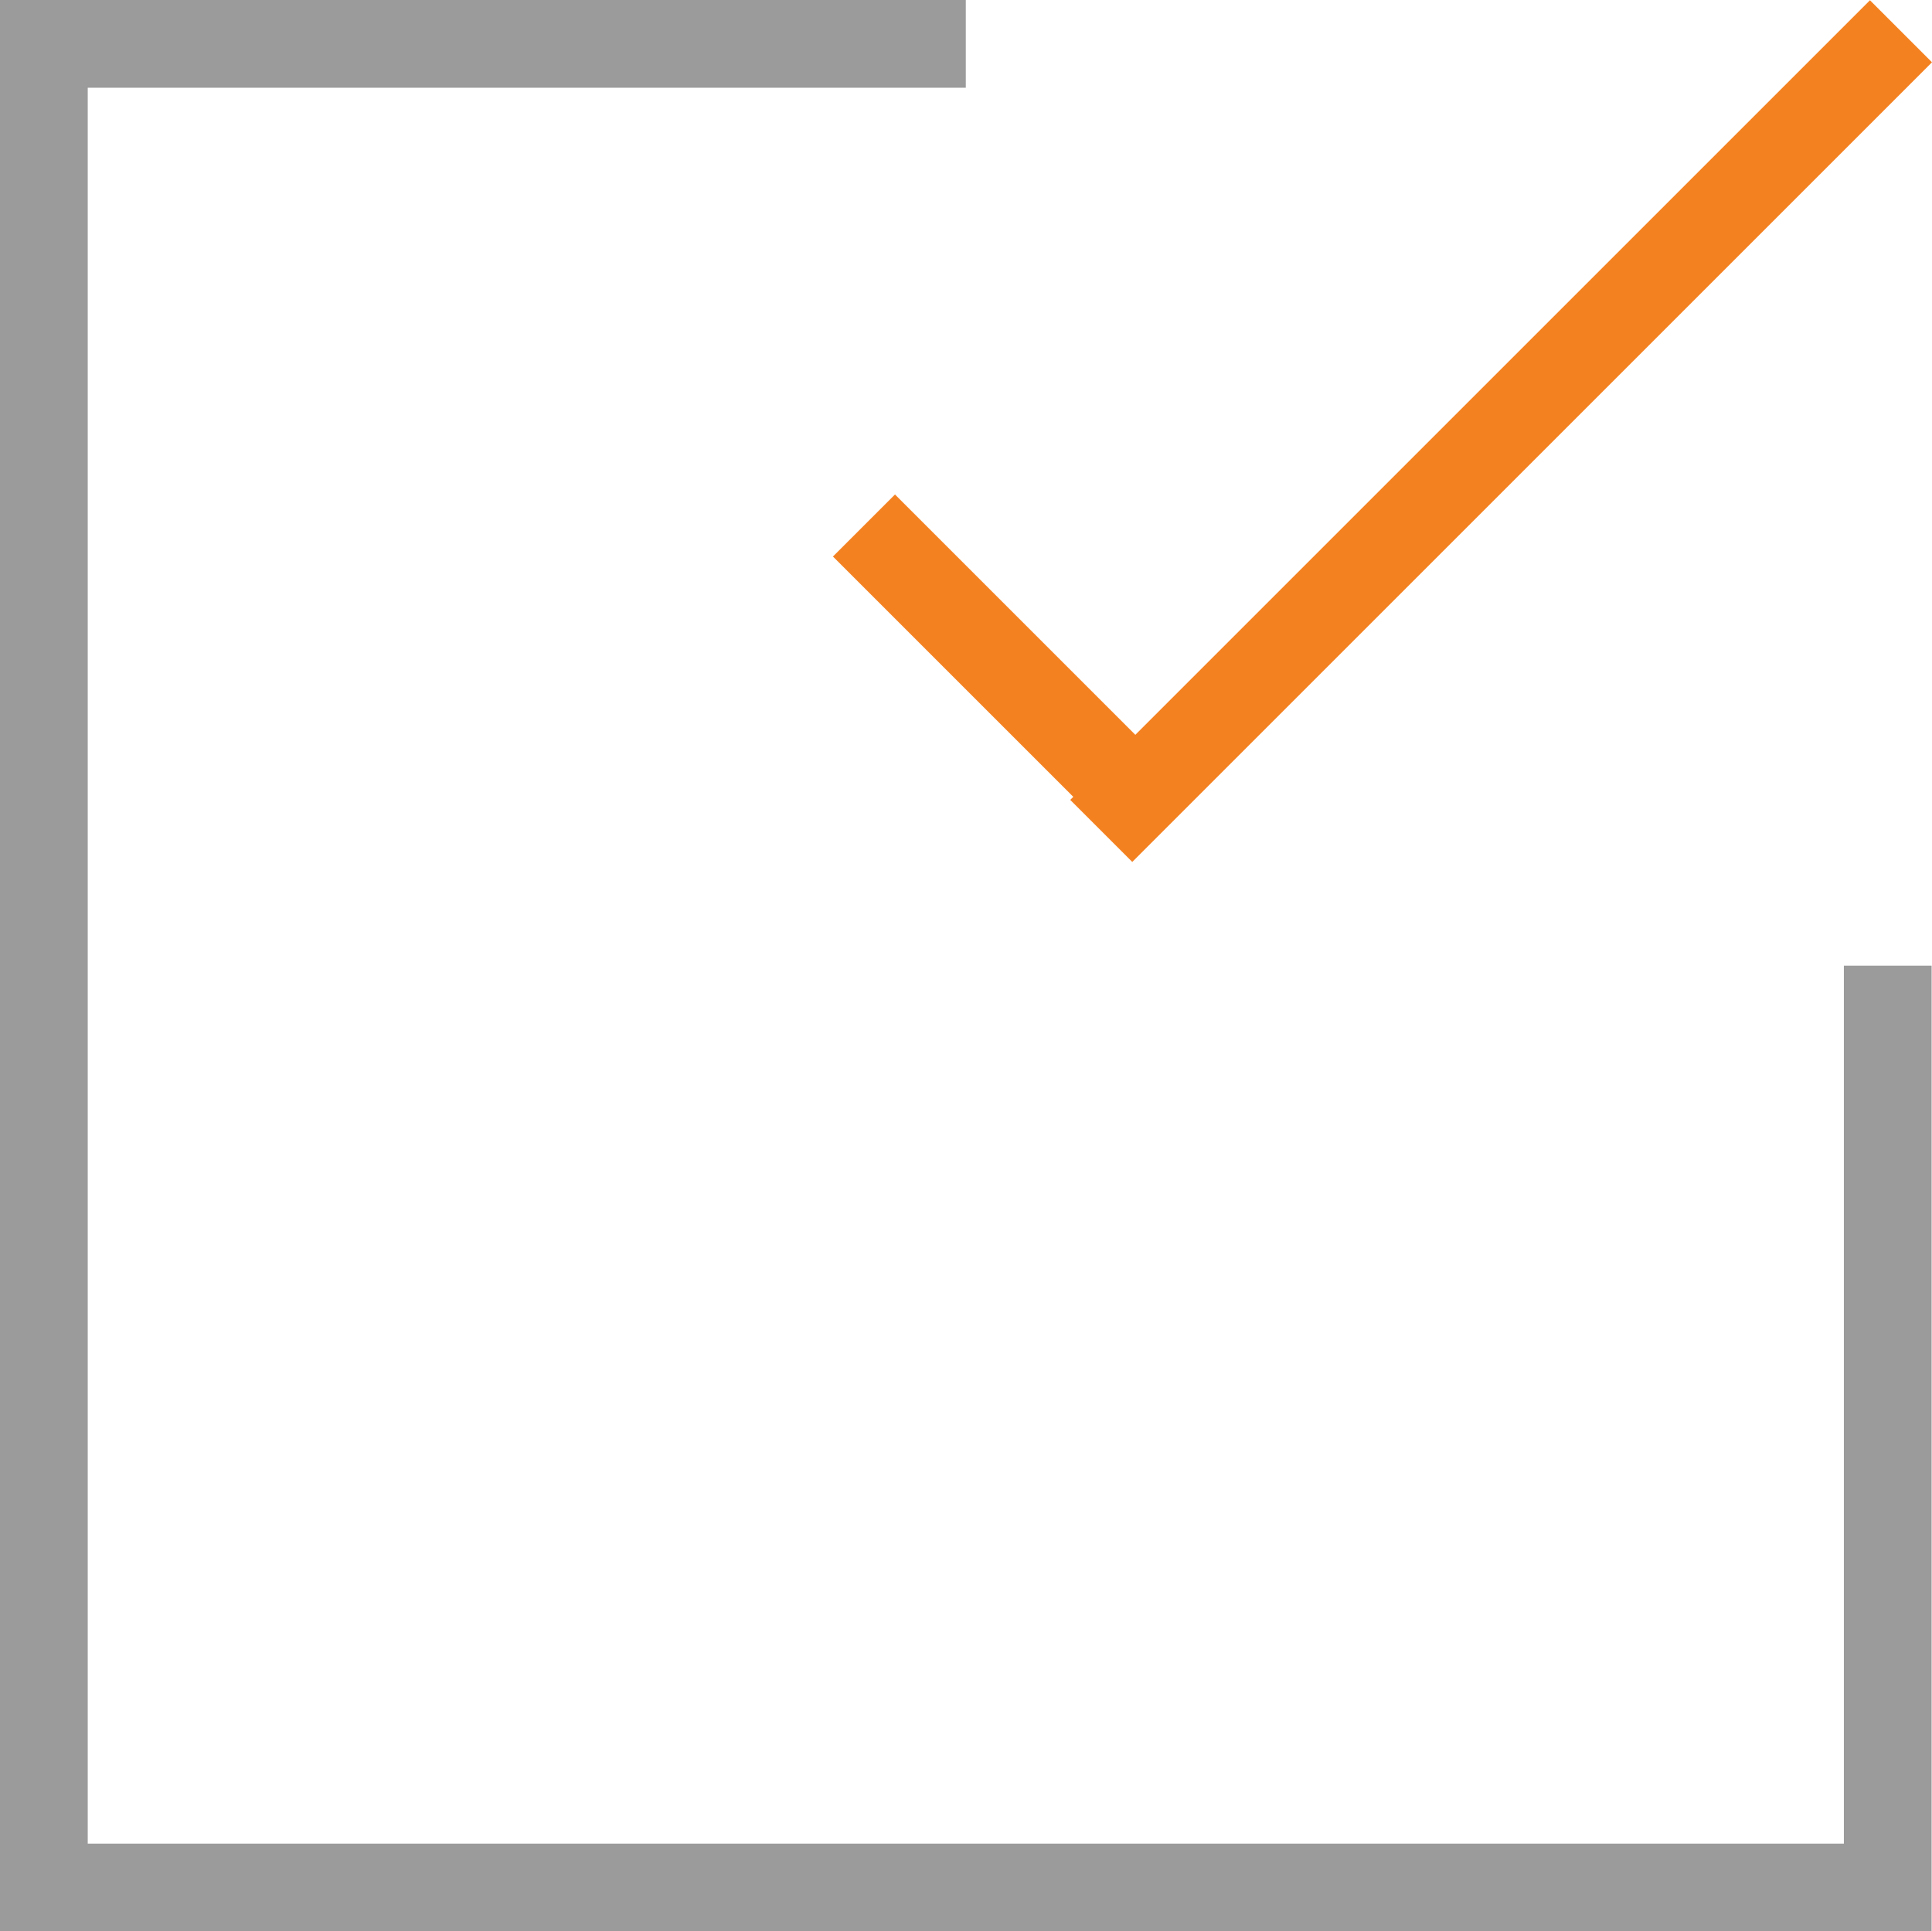
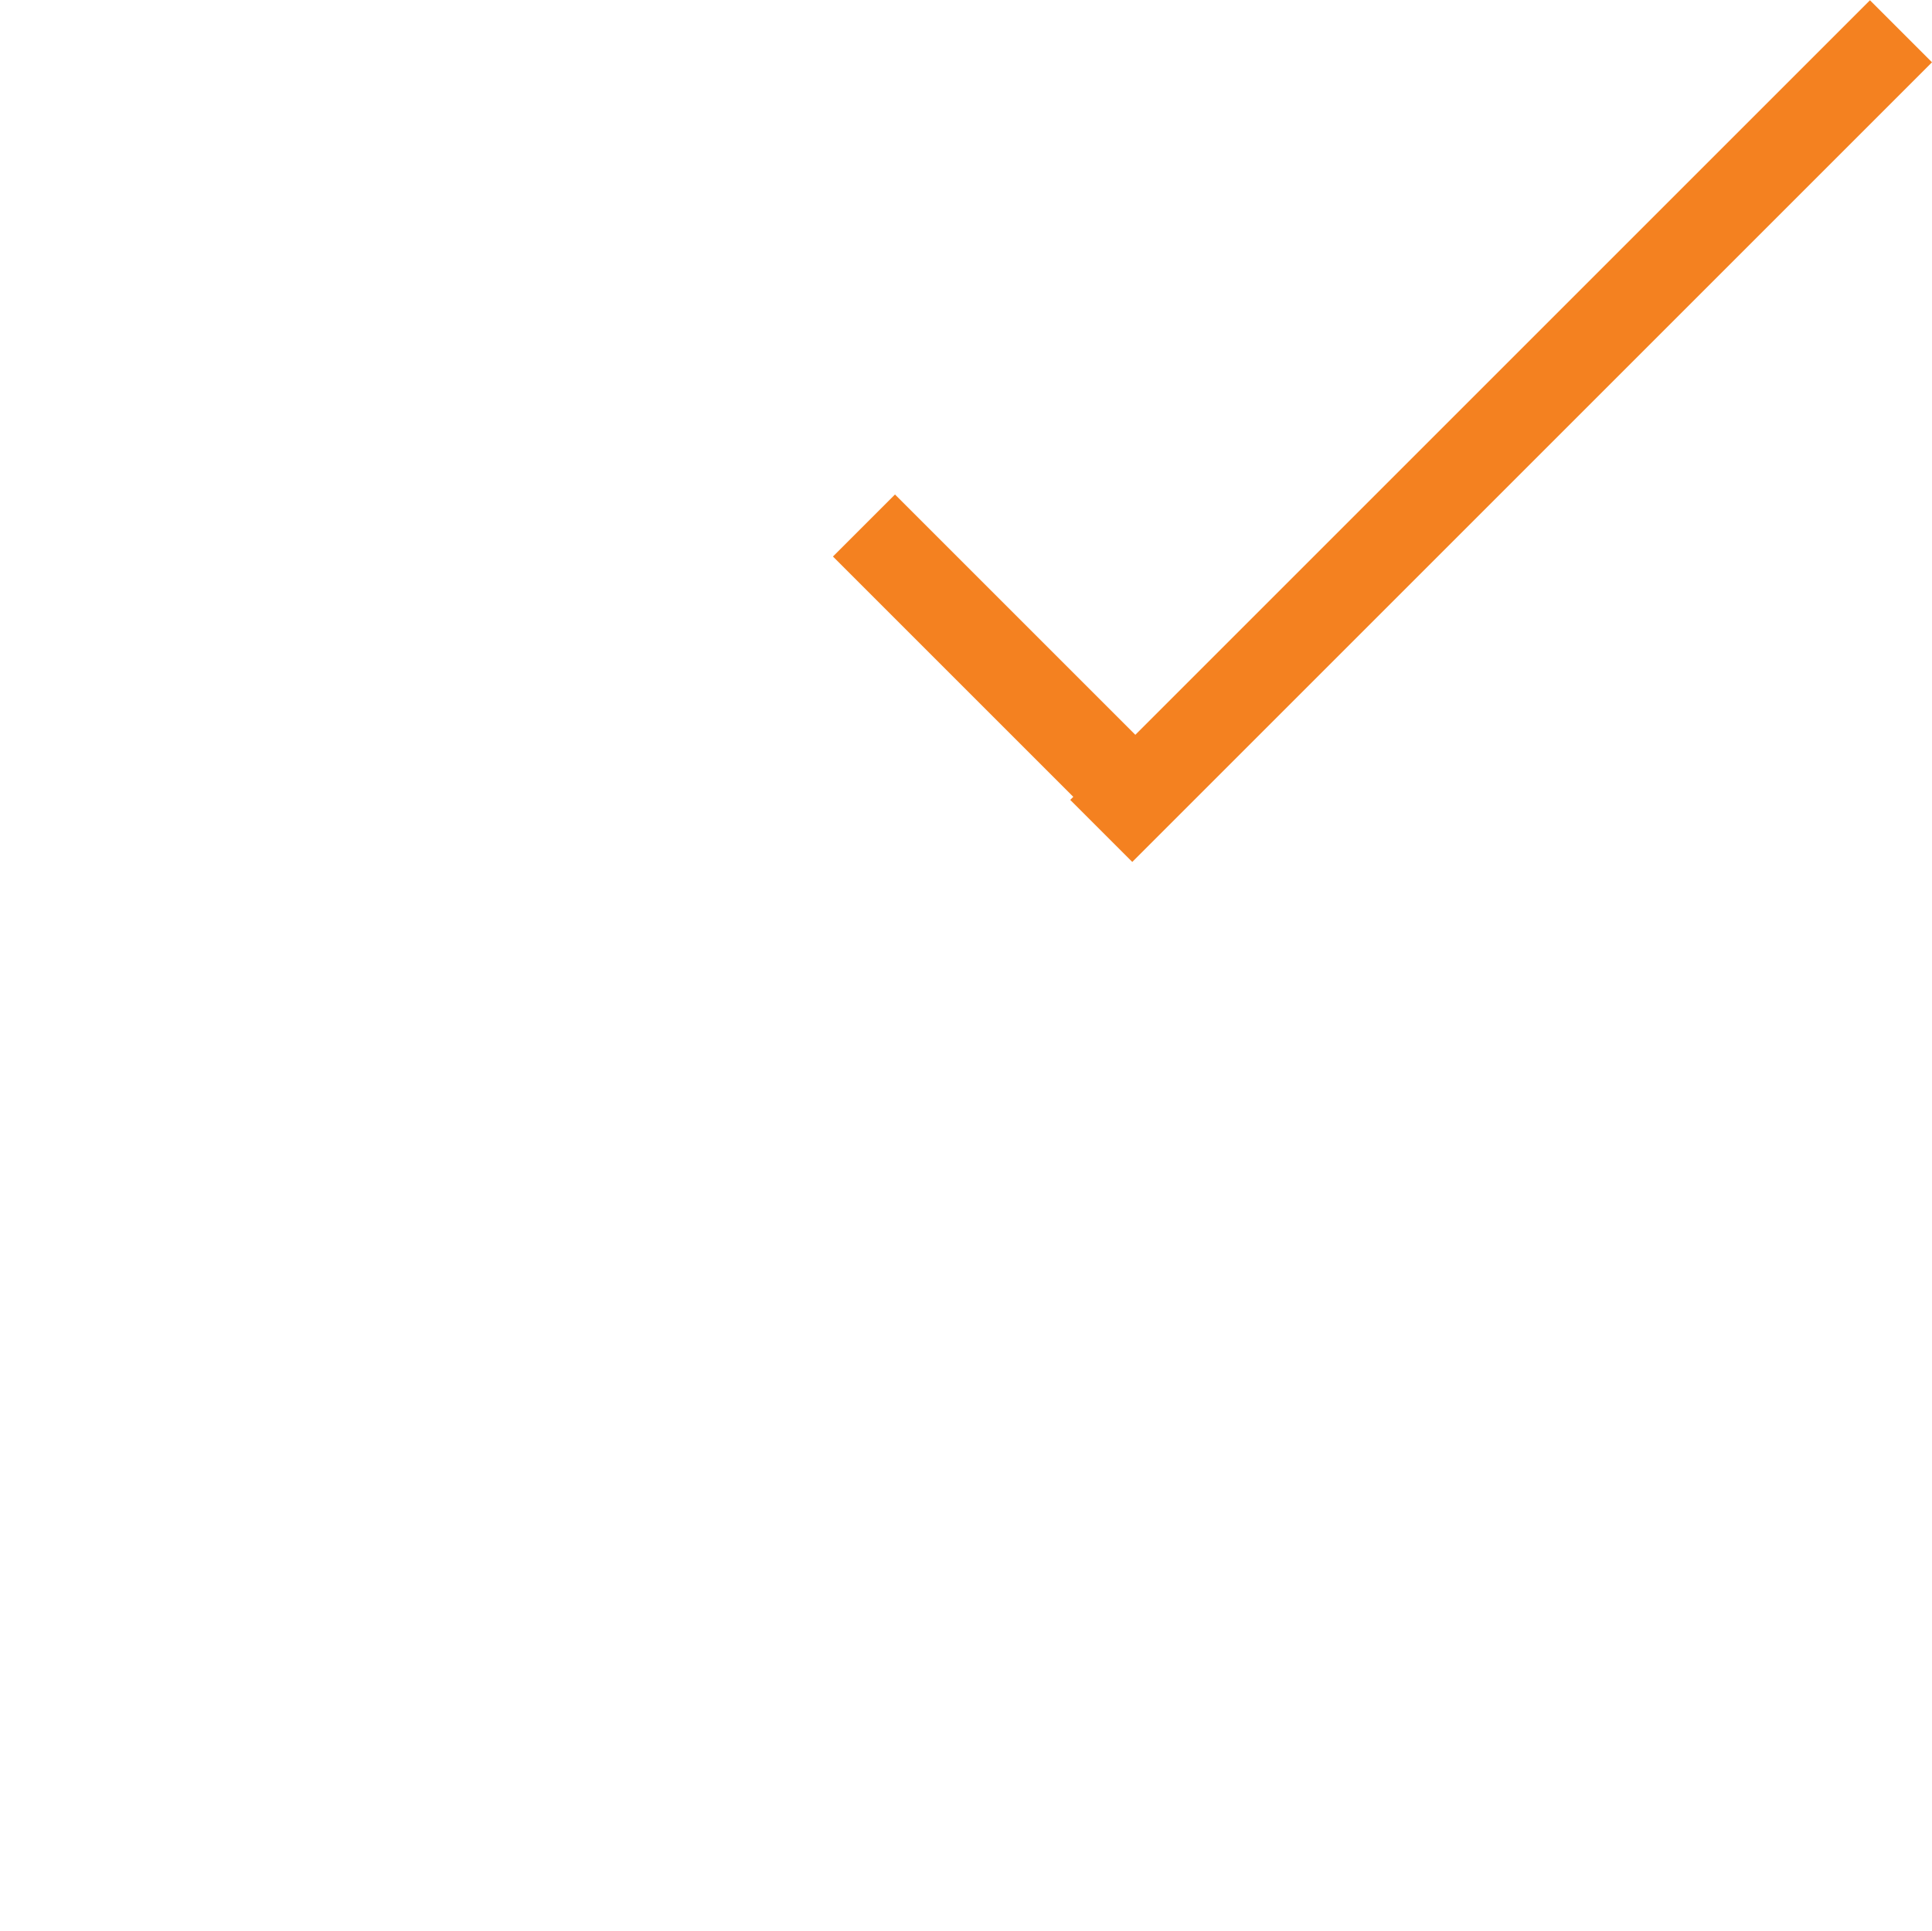
<svg xmlns="http://www.w3.org/2000/svg" width="44.042" height="44.033" viewBox="0 0 44.042 44.033">
  <g id="Group_14409" data-name="Group 14409" transform="translate(1 0.713)">
    <g id="Group_14403" data-name="Group 14403" transform="translate(0 0)">
-       <path id="Path_15122" data-name="Path 15122" d="M-66.872,356.79v21.016h-42.033V335.774h21.016" transform="translate(108.905 -335.487)" fill="none" stroke="#9b9b9b" stroke-miterlimit="10" stroke-width="2" />
      <g id="Group_14402" data-name="Group 14402" transform="translate(18.695)">
        <line id="Line_328" data-name="Line 328" x2="6.264" y2="6.264" transform="translate(0 11.268)" fill="none" stroke="#f48120" stroke-miterlimit="10" stroke-width="2" />
        <line id="Line_329" data-name="Line 329" x1="18.231" y2="18.231" transform="translate(5.409)" fill="none" stroke="#f48120" stroke-miterlimit="10" stroke-width="2" />
      </g>
    </g>
  </g>
</svg>